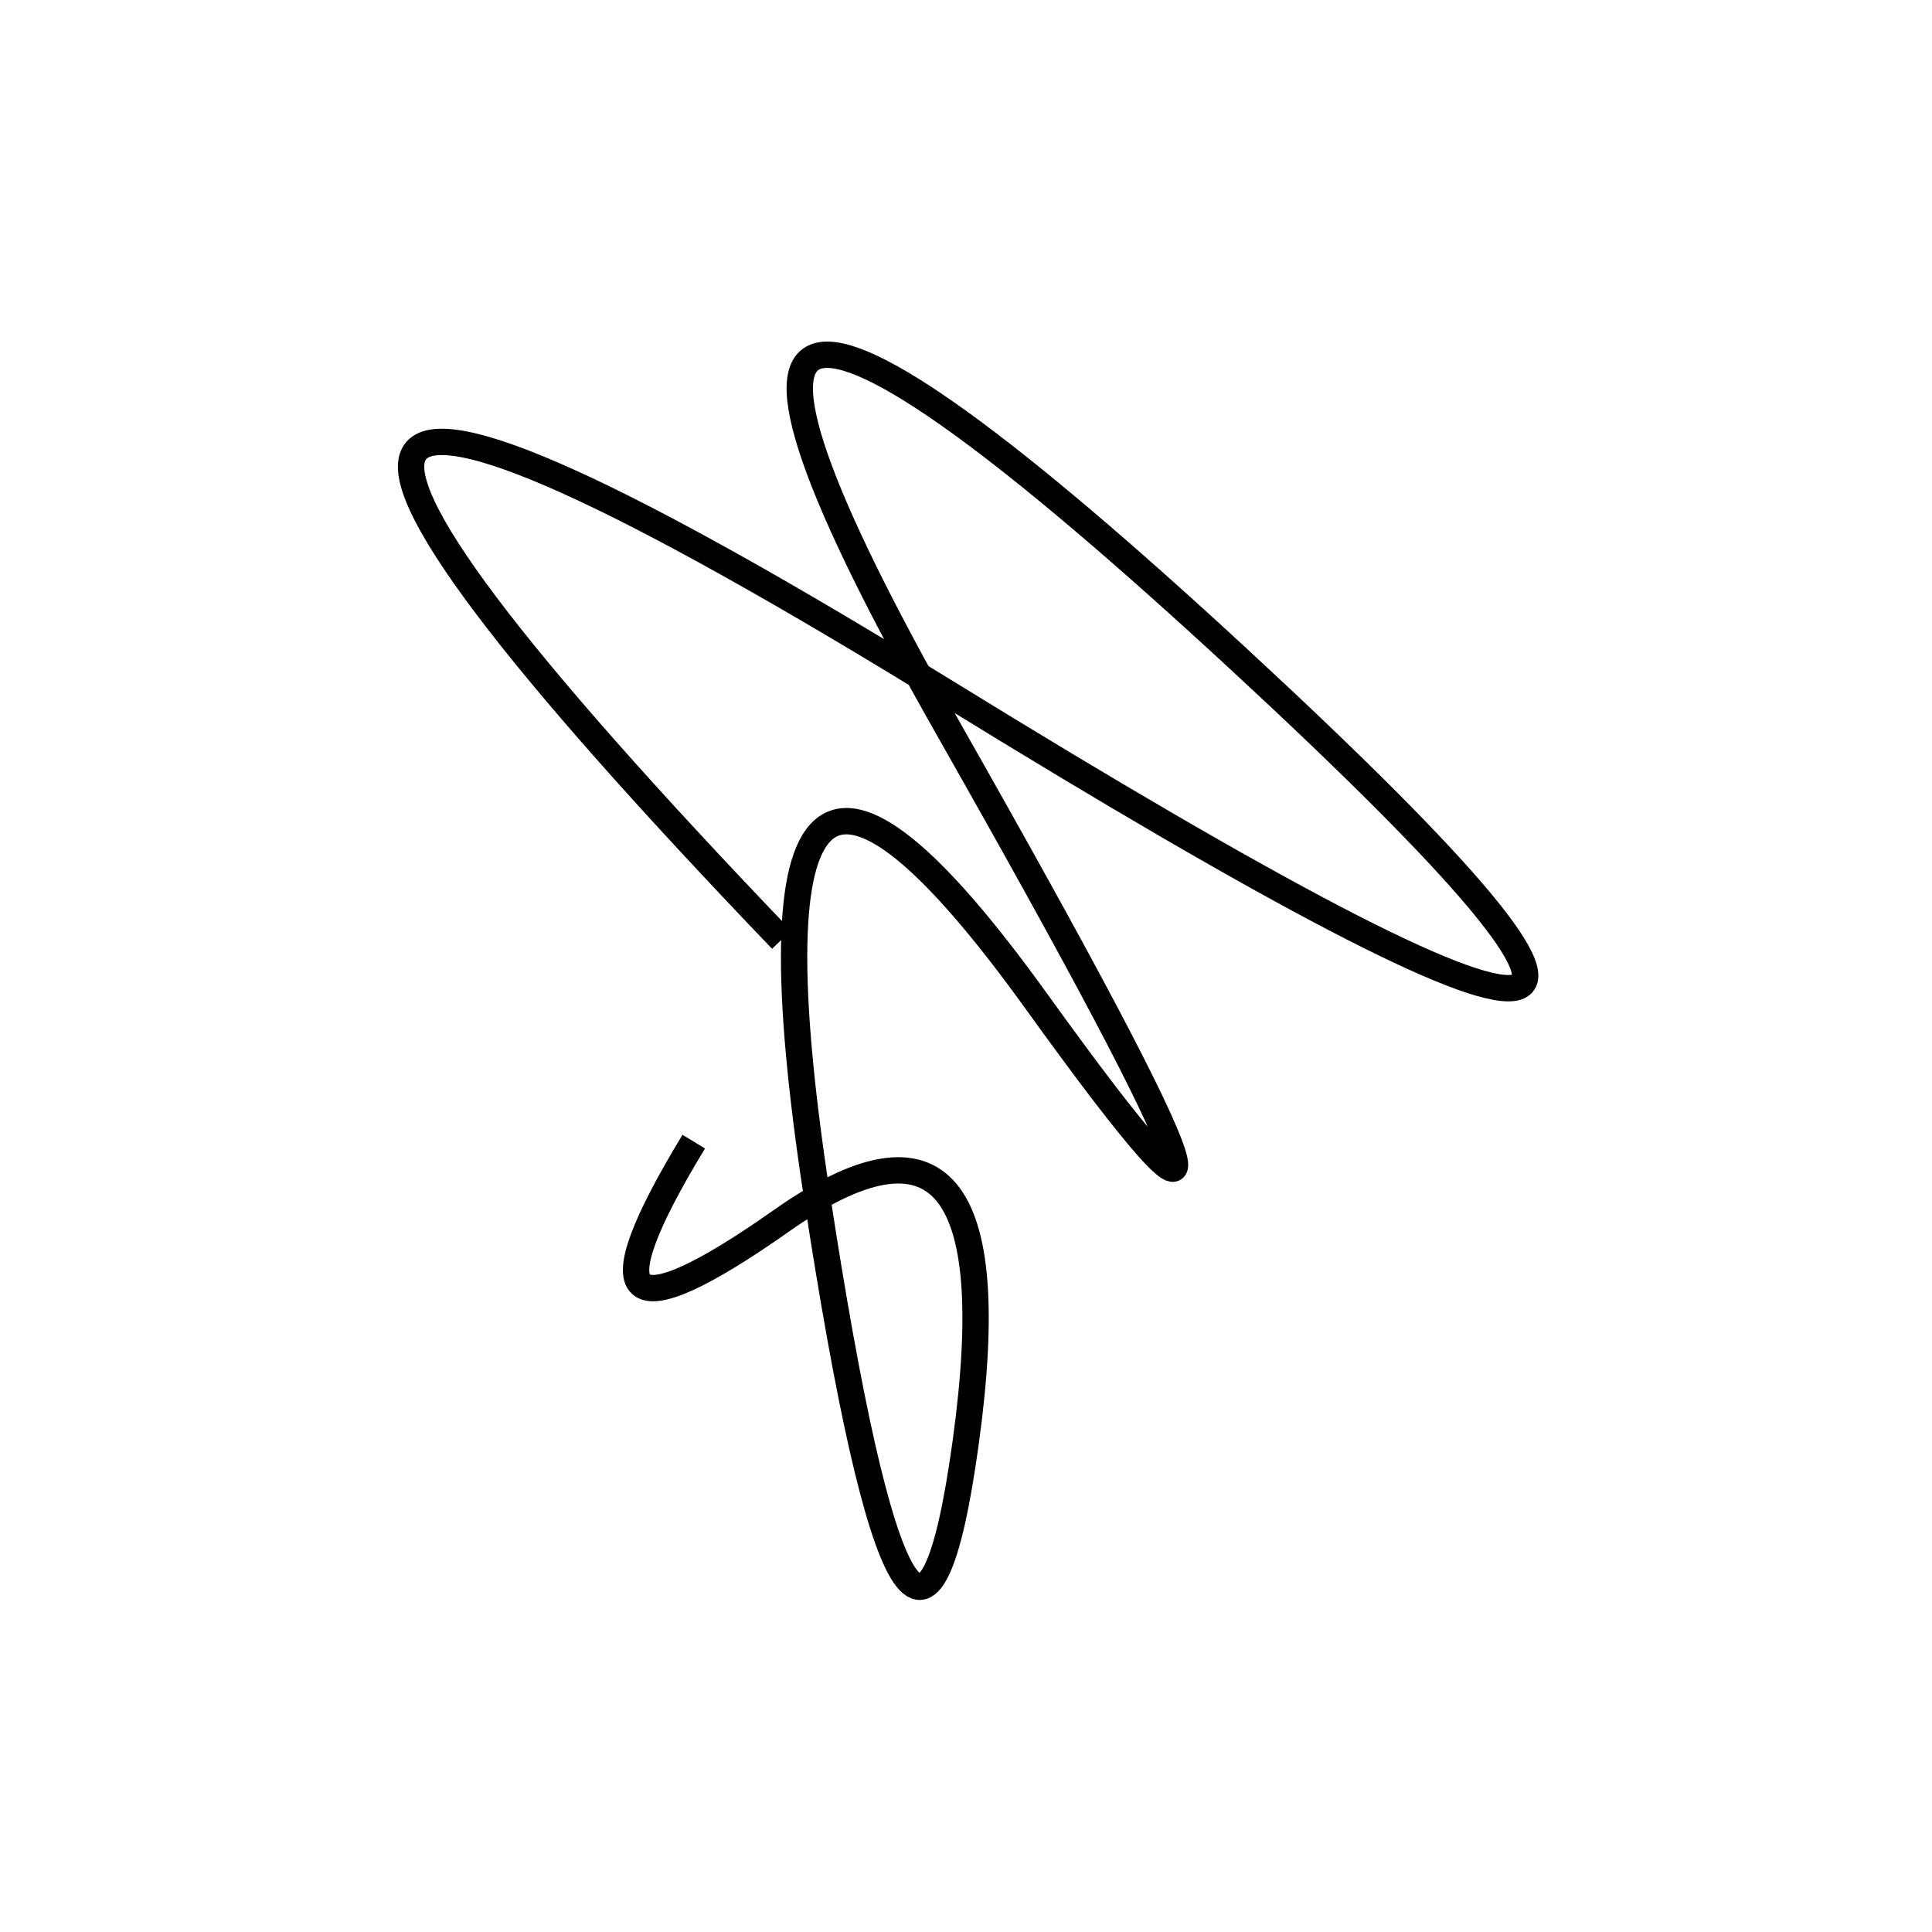
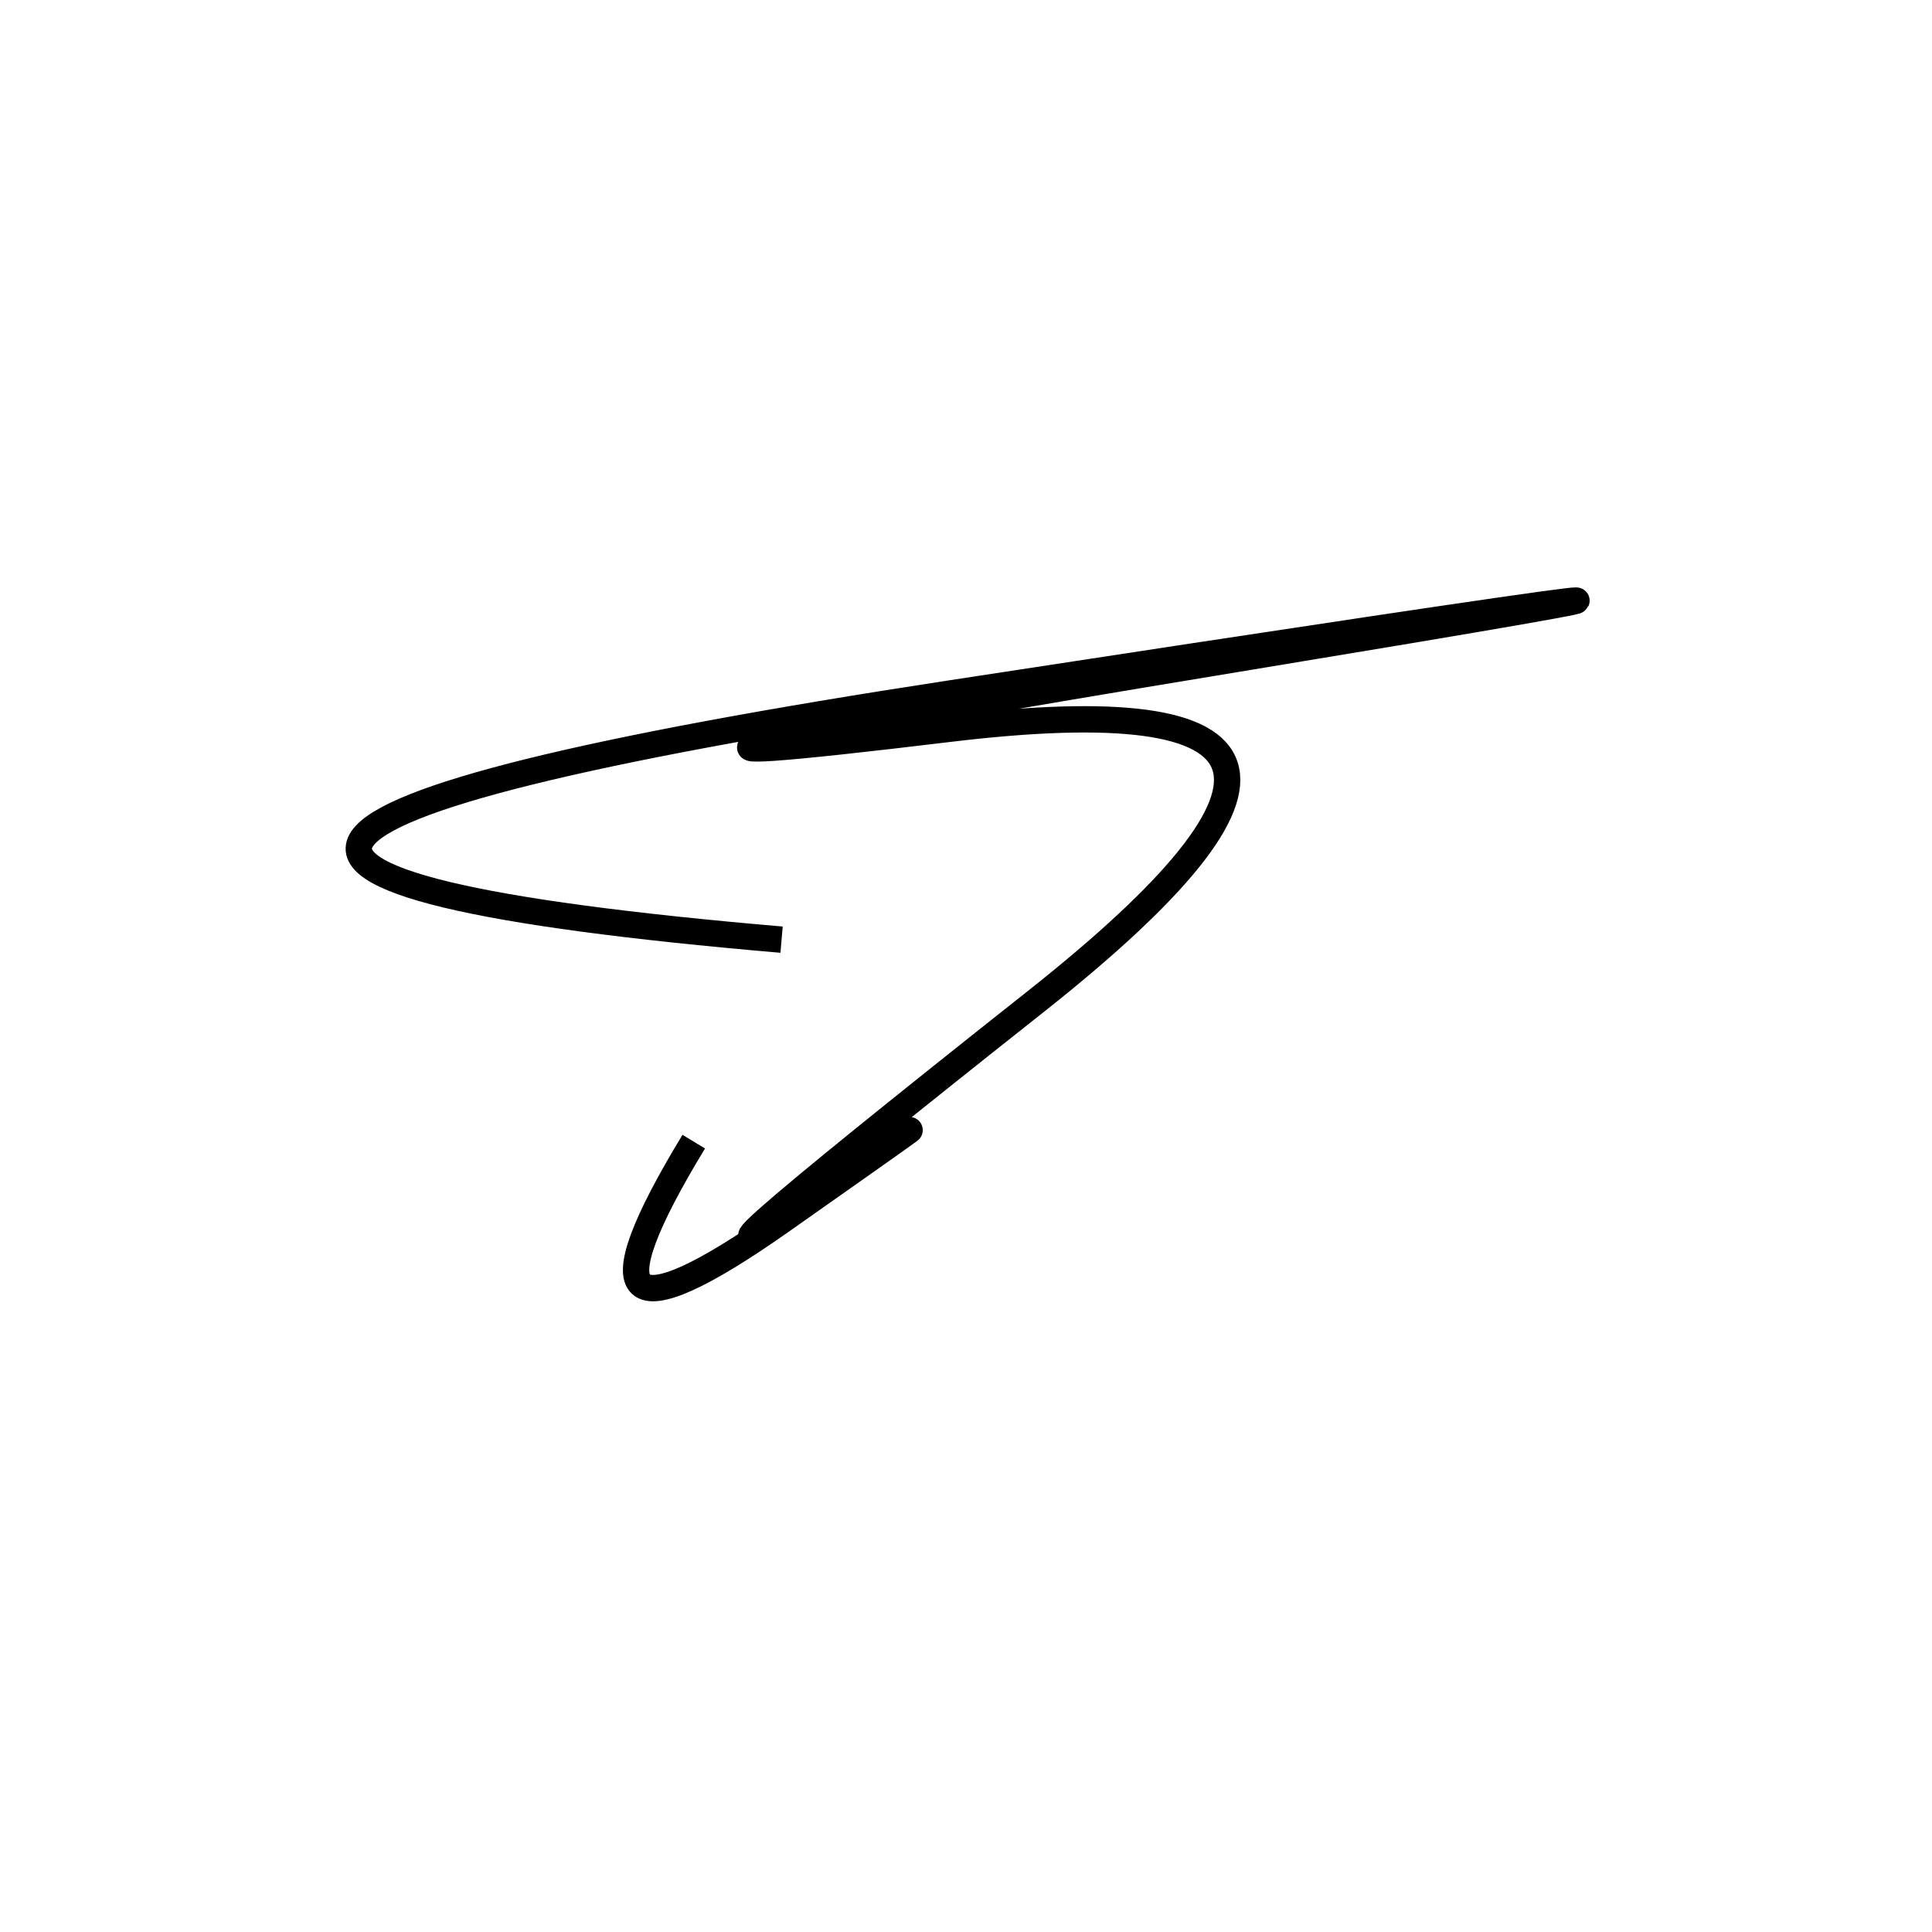
<svg xmlns="http://www.w3.org/2000/svg" width="220" height="220" shape-rendering="geometricPrecision">
-   <path d="M 79 130 Q 62 158, 89 139 T 110 164 T 93 136 T 118 114 T 108 83 T 141 75 T 108 79 T 89 107 " stroke="black" stroke-width="3" fill="transparent" />
+   <path d="M 79 130 Q 62 158, 89 139 T 93 136 T 118 114 T 108 83 T 141 75 T 108 79 T 89 107 " stroke="black" stroke-width="3" fill="transparent" />
</svg>